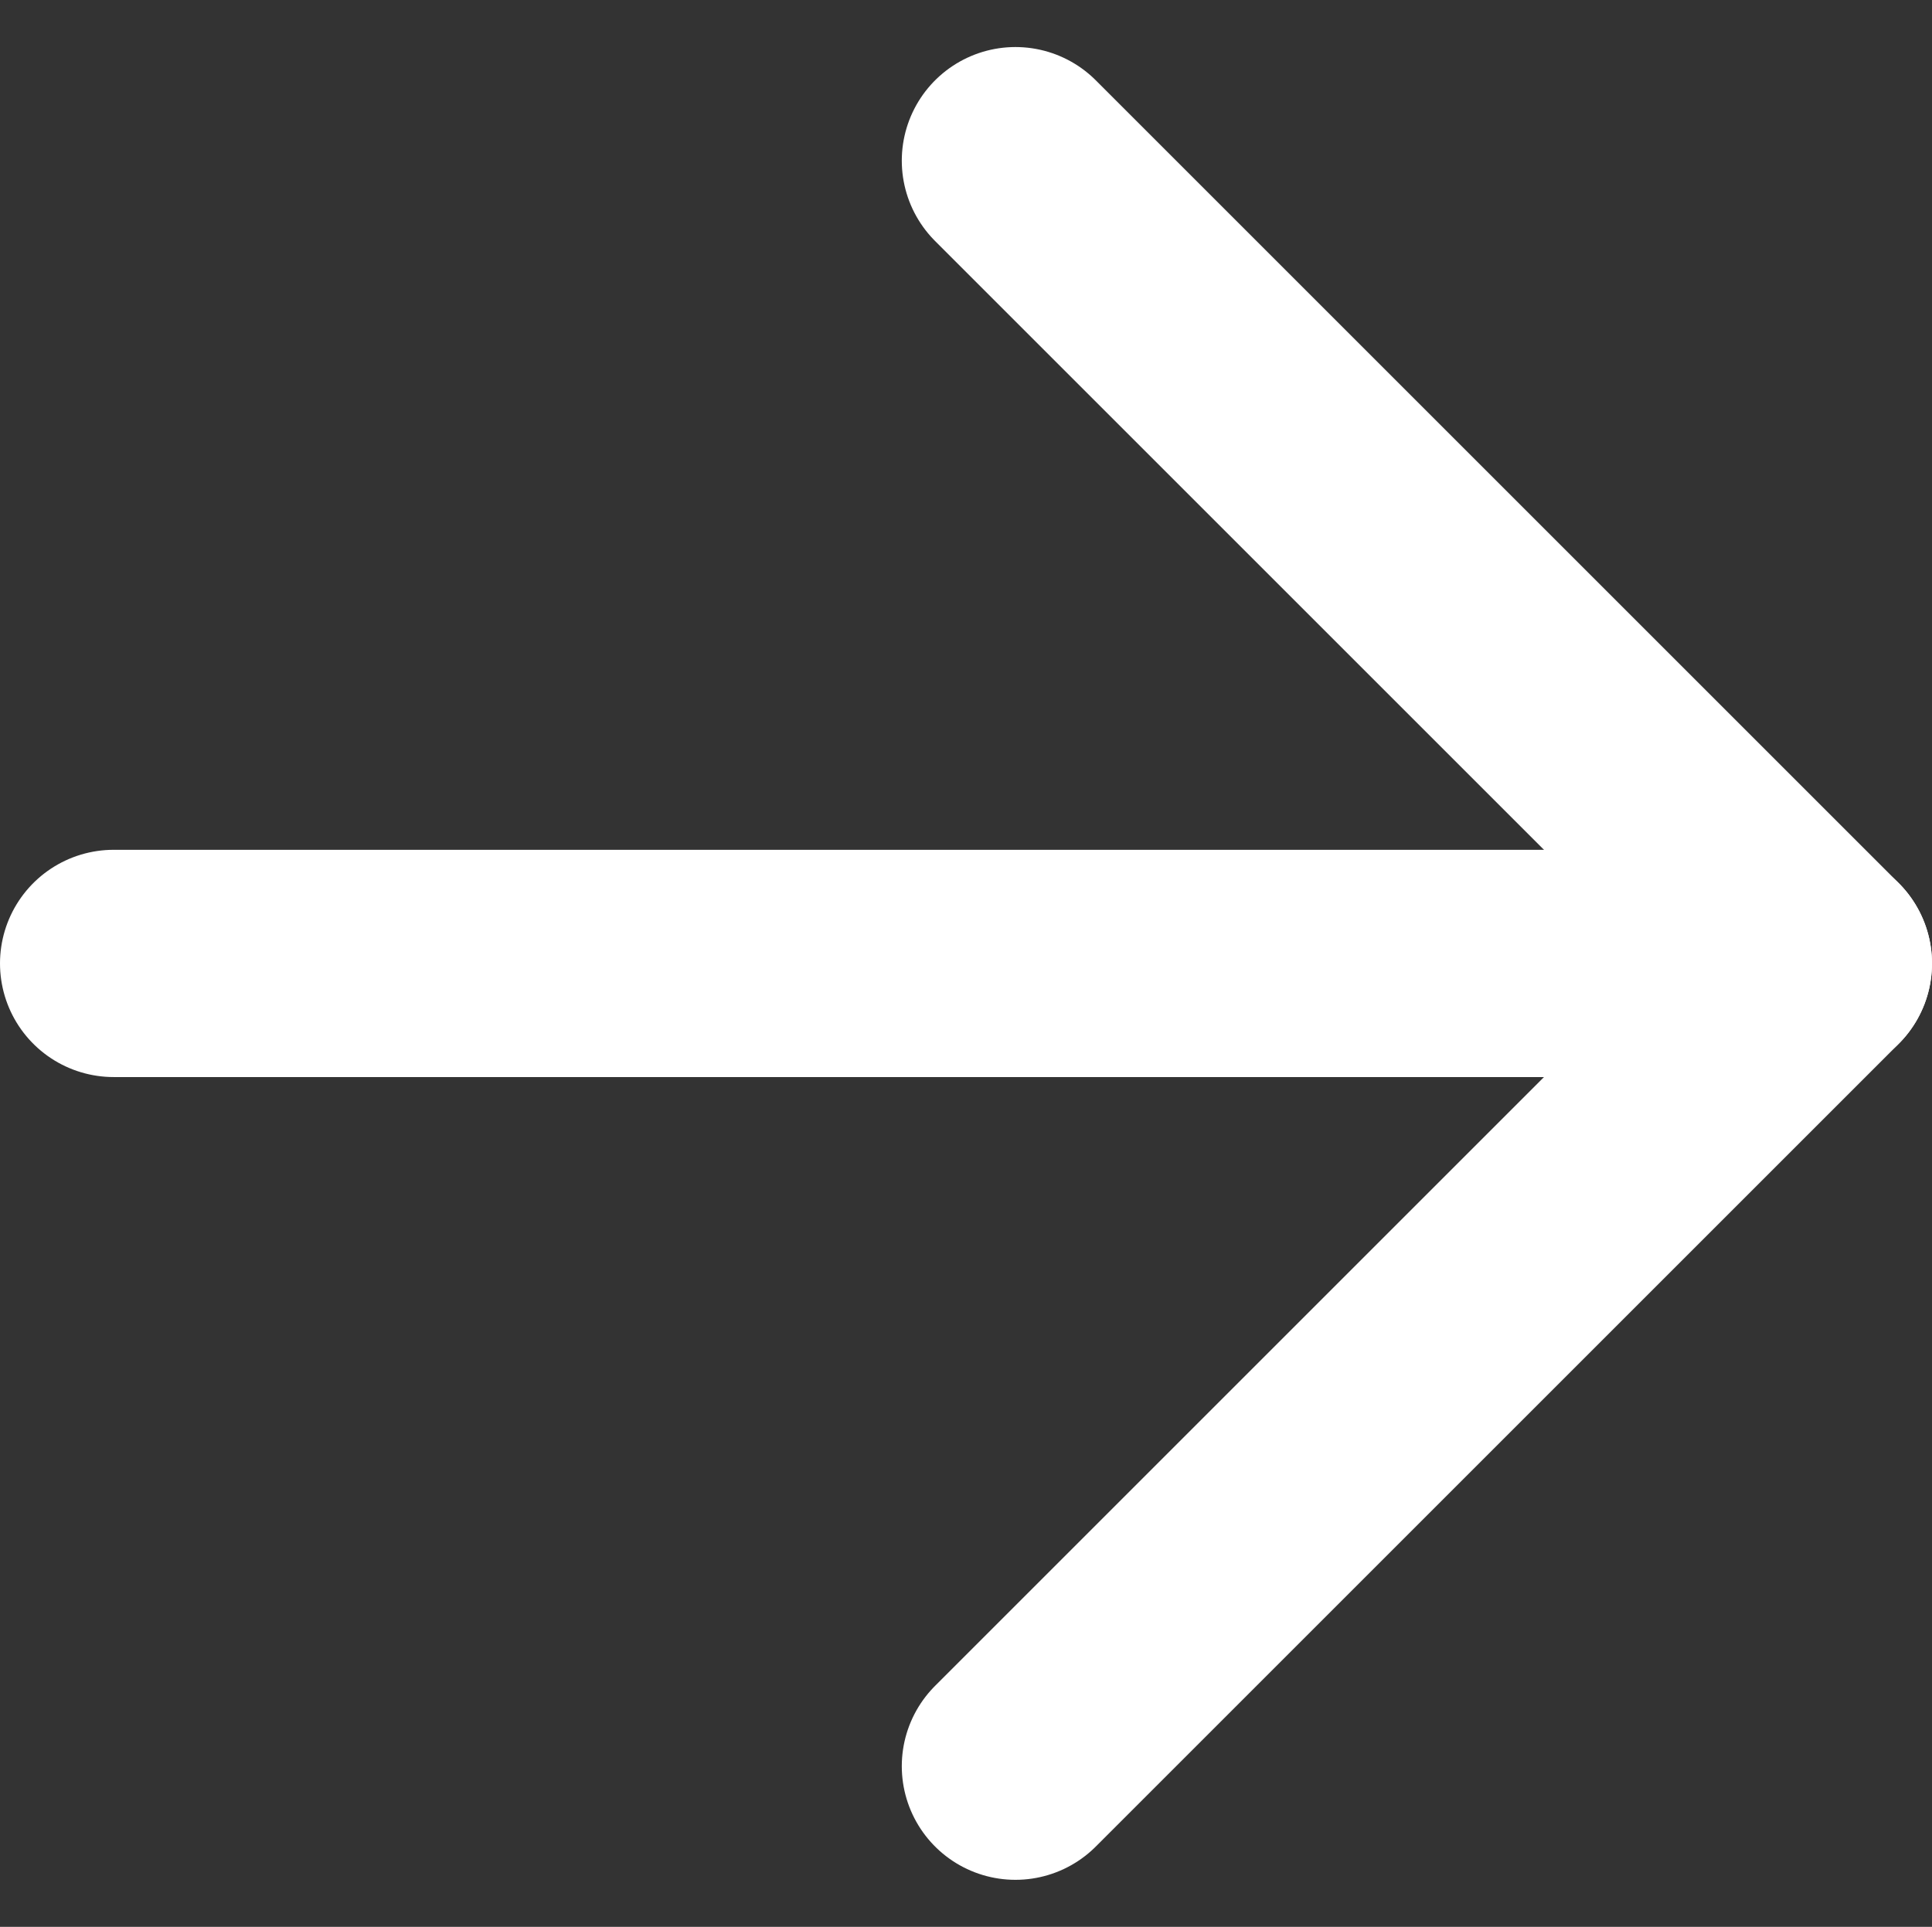
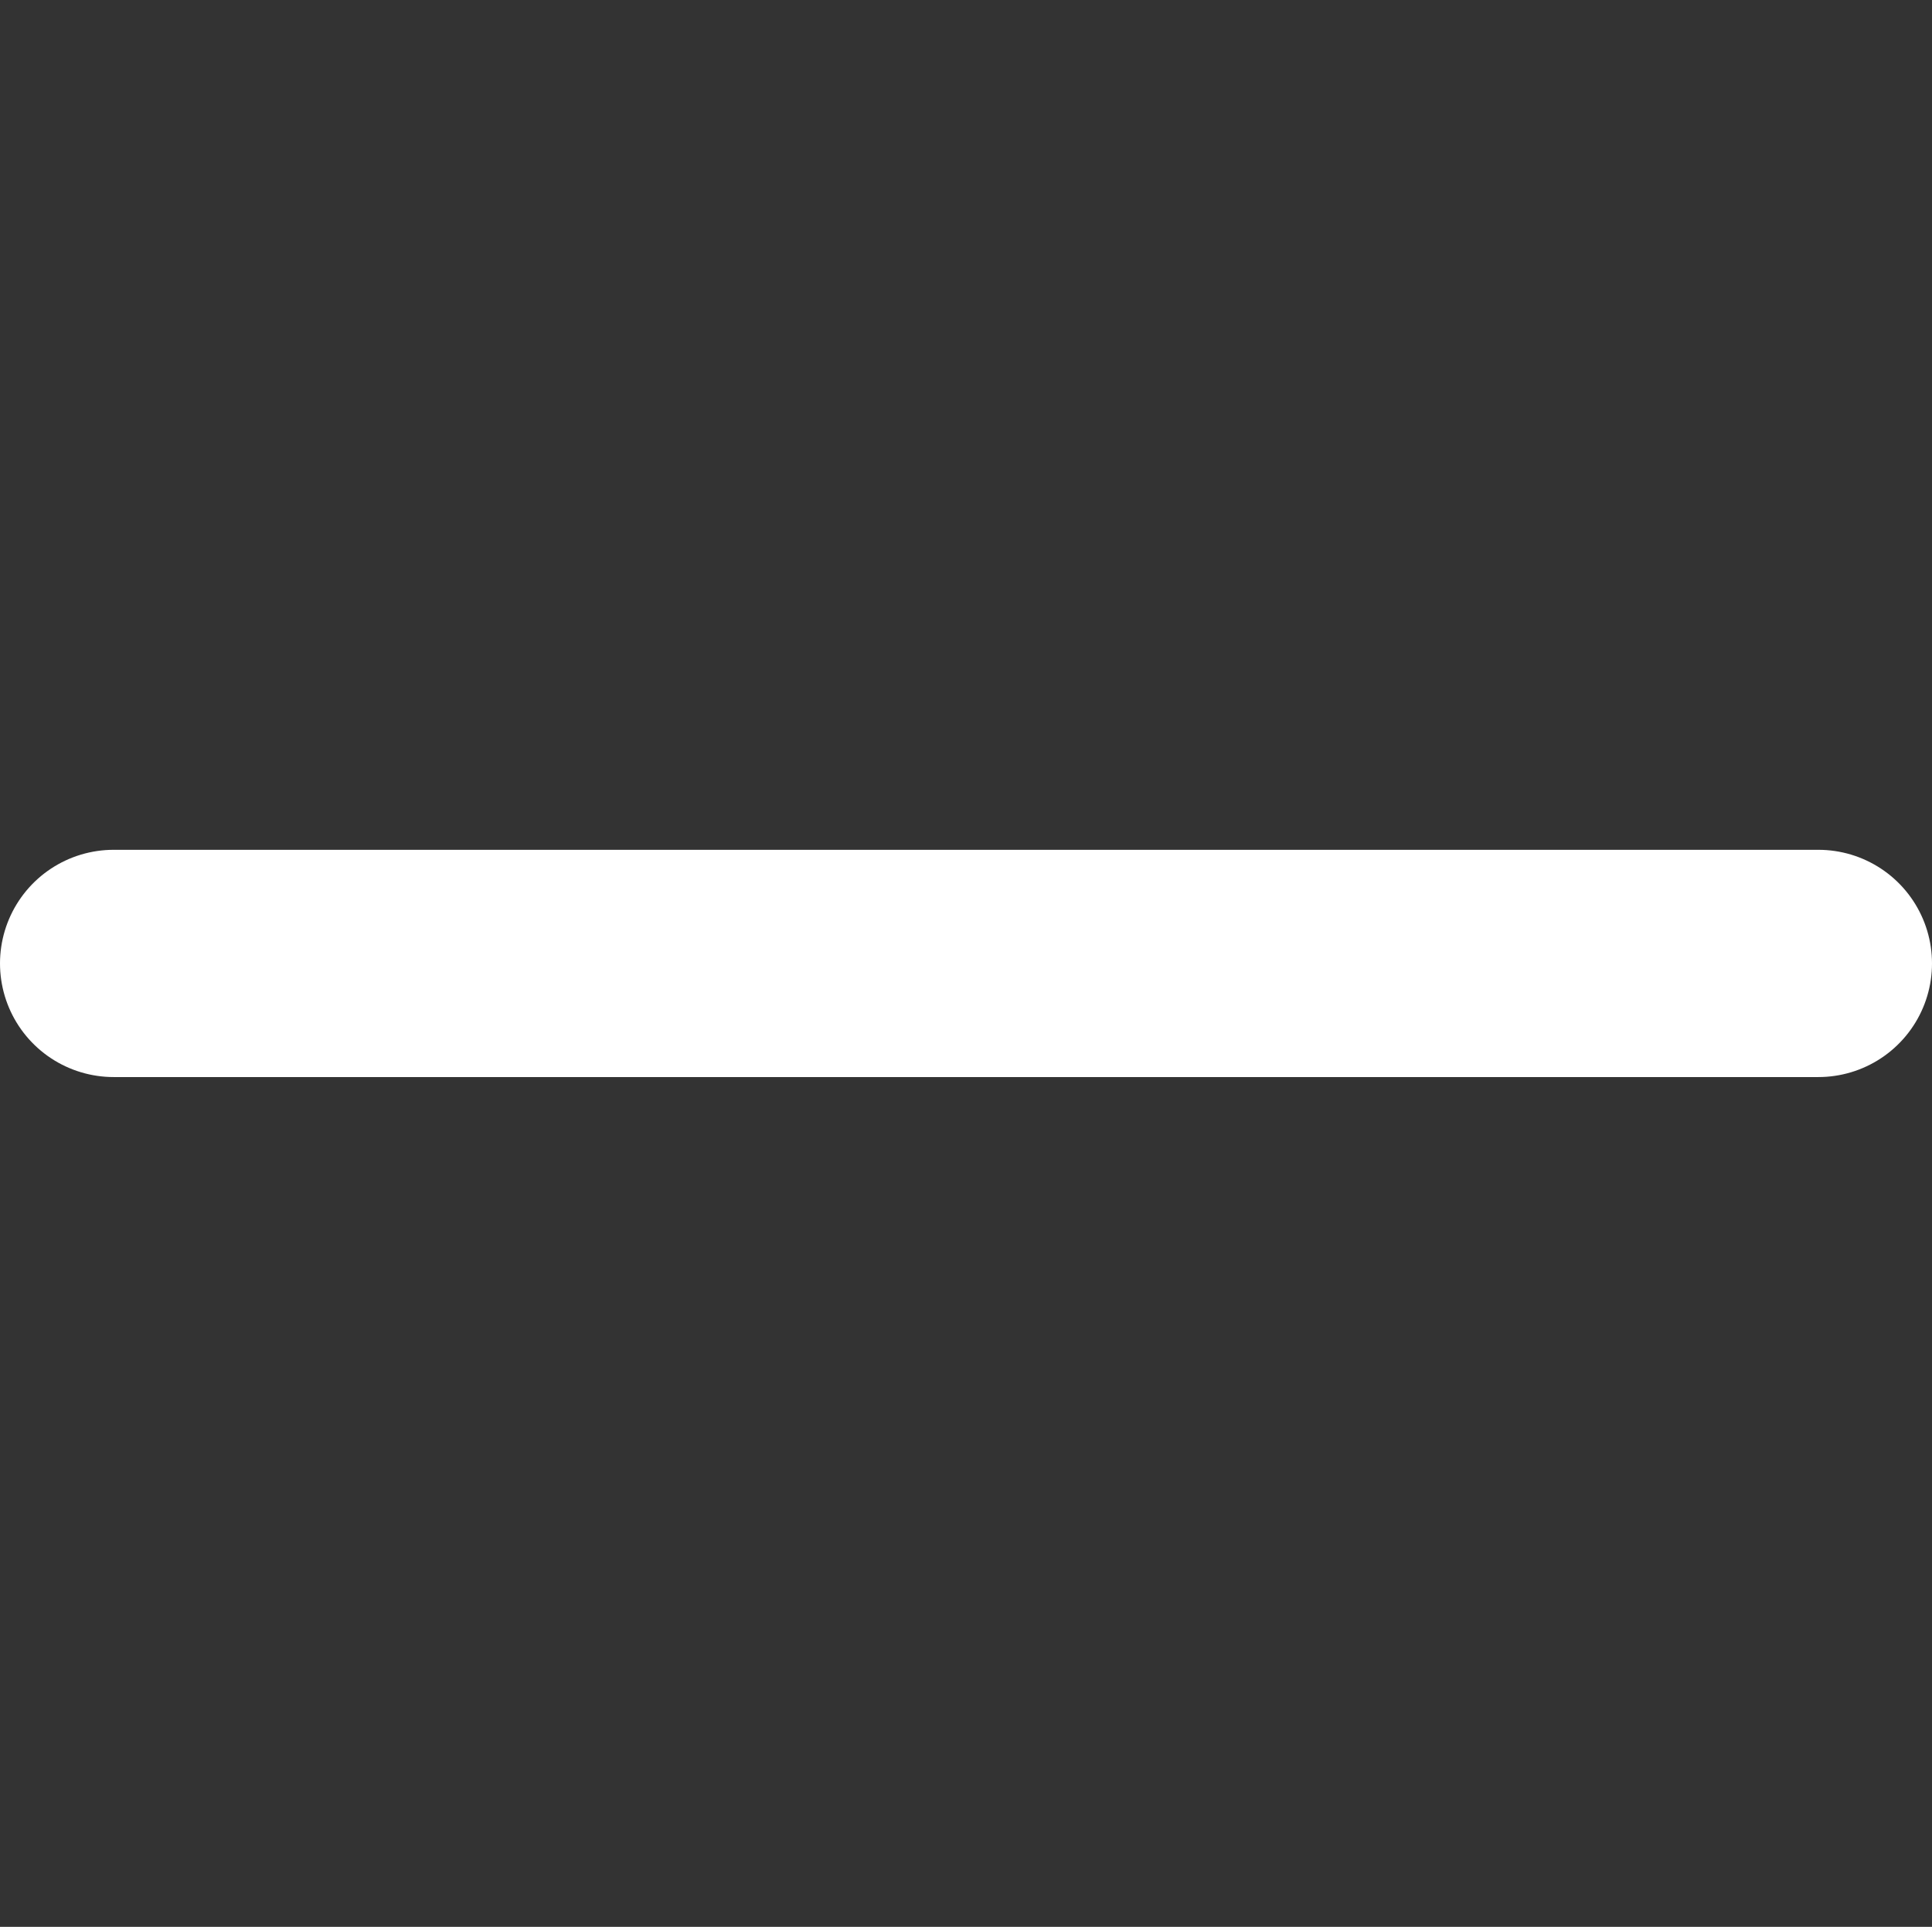
<svg xmlns="http://www.w3.org/2000/svg" width="17" height="16.958" viewBox="0 0 17 16.958">
  <rect x="0" y="0" width="17" height="16.958" fill="#333333" stroke="none" />
  <g id="icon-arrow" transform="translate(-1621.5 18.979)">
    <line id="Line_1" data-name="Line 1" x2="15" transform="translate(1622.5 -10.5)" fill="none" stroke="#fff" stroke-linecap="round" stroke-width="2" />
-     <path id="Path_1" data-name="Path 1" d="M1633.125-17.25l7.065,7.065-7.065,7.065" transform="translate(-2.69 -0.315)" fill="none" stroke="#fff" stroke-linecap="round" stroke-linejoin="round" stroke-width="2" />
  </g>
</svg>